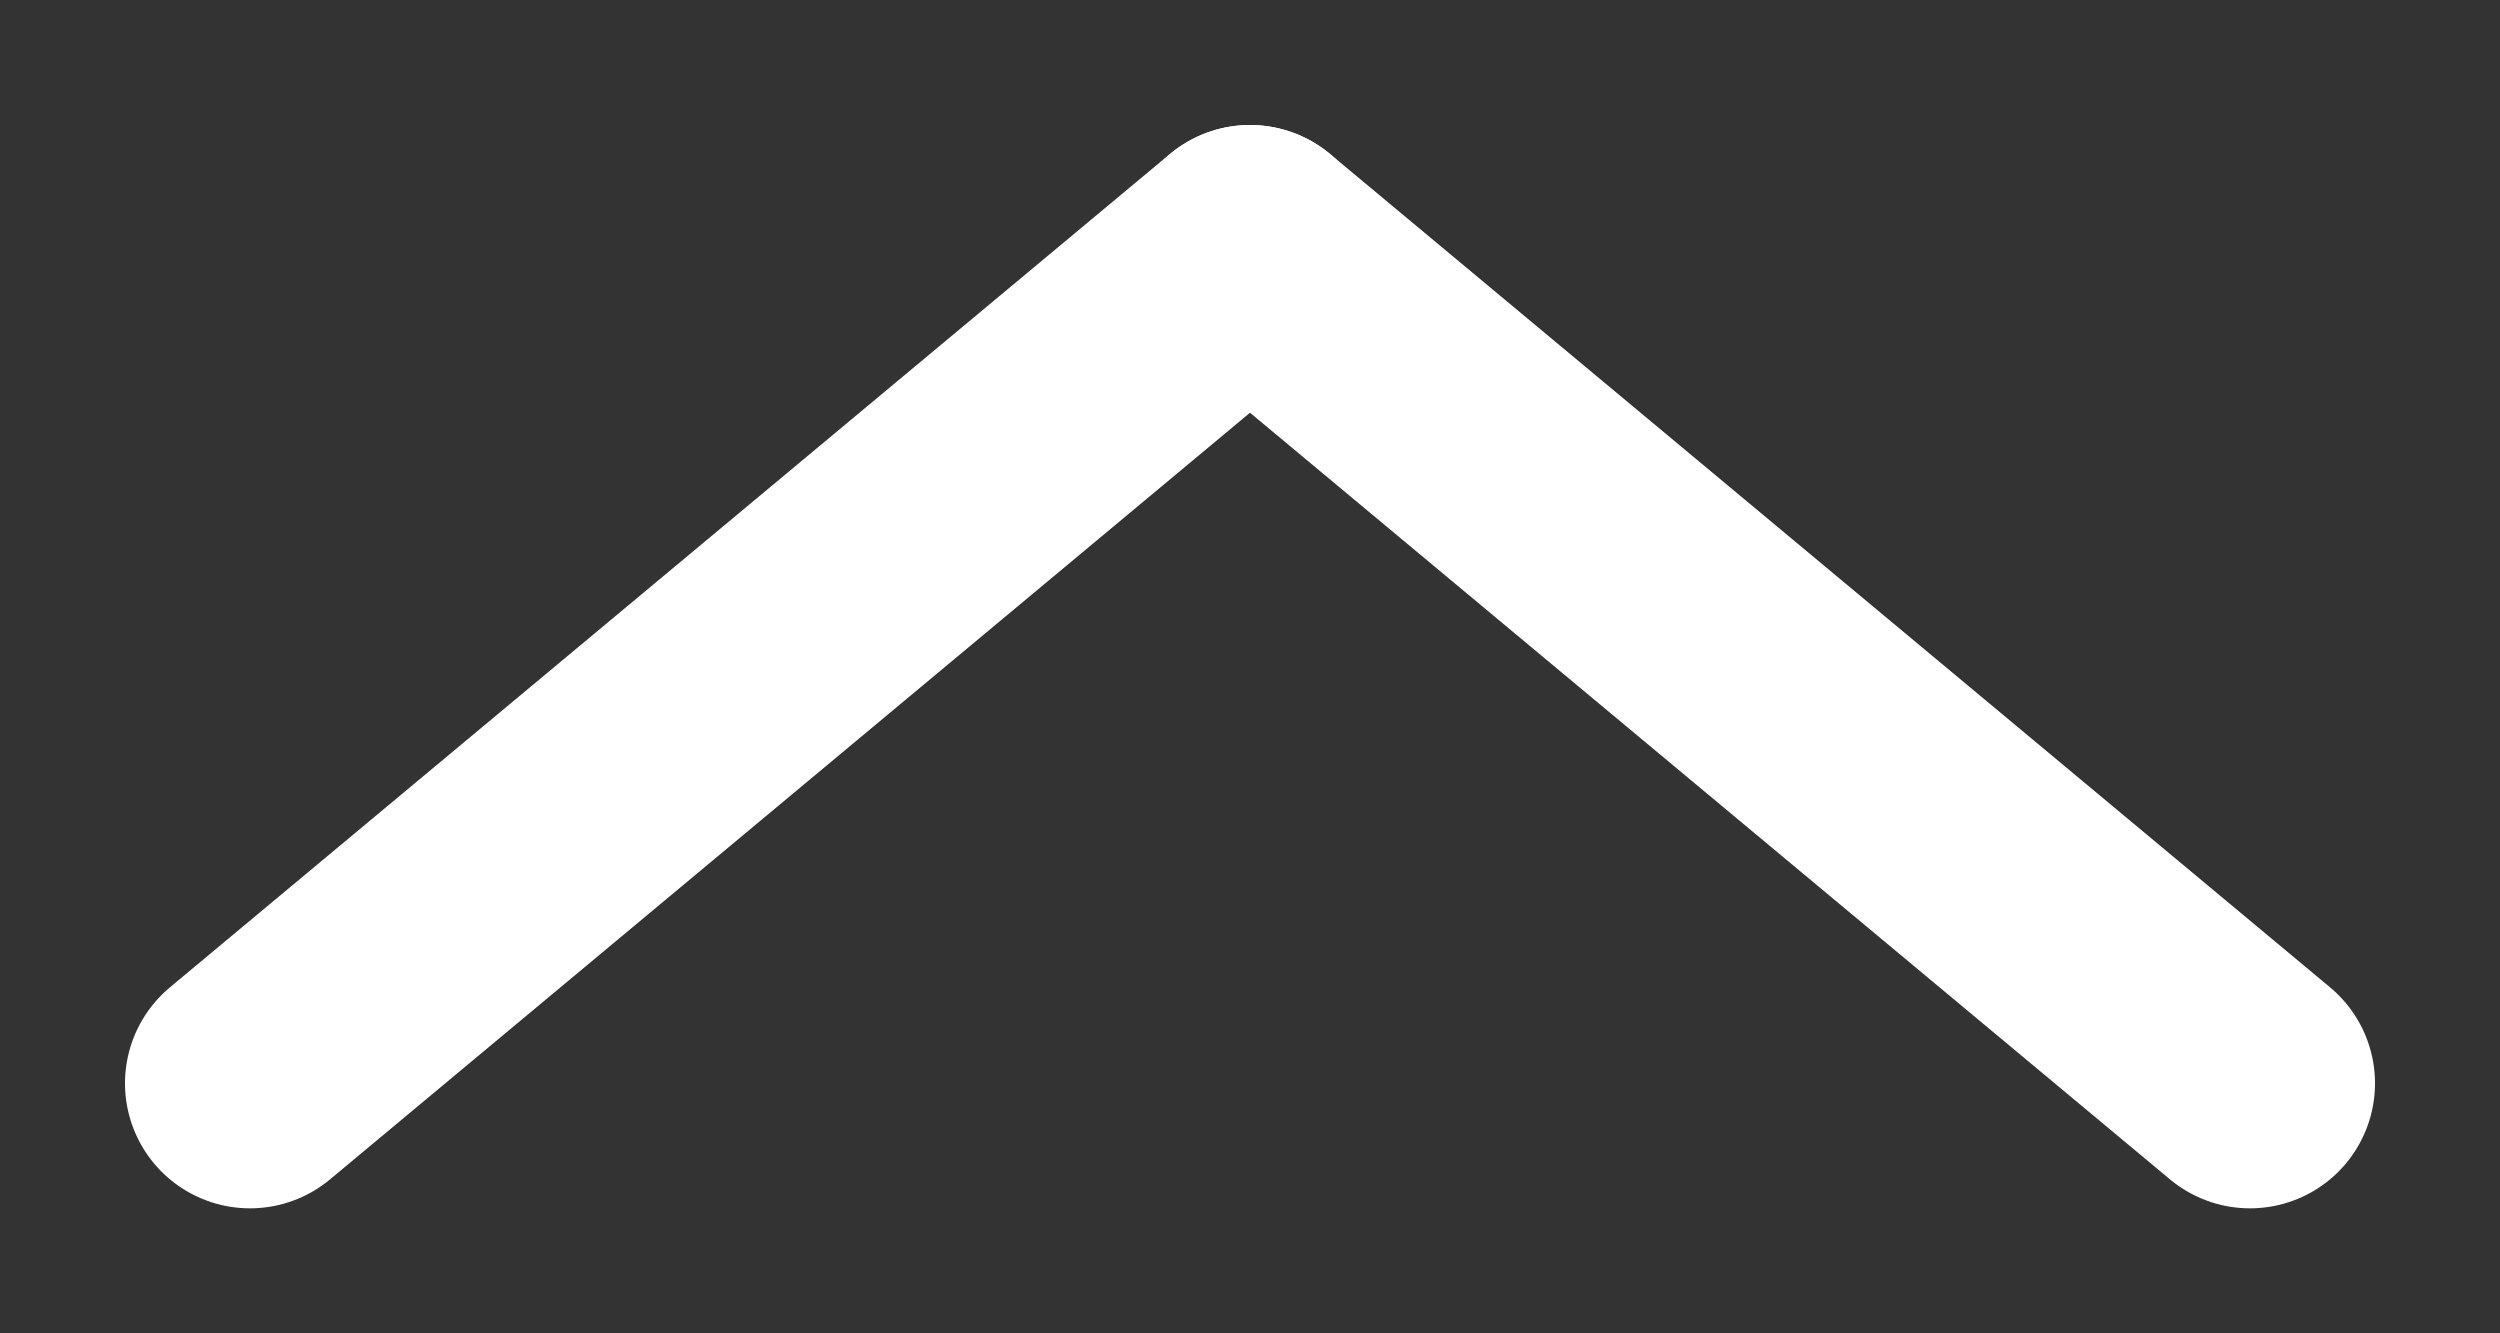
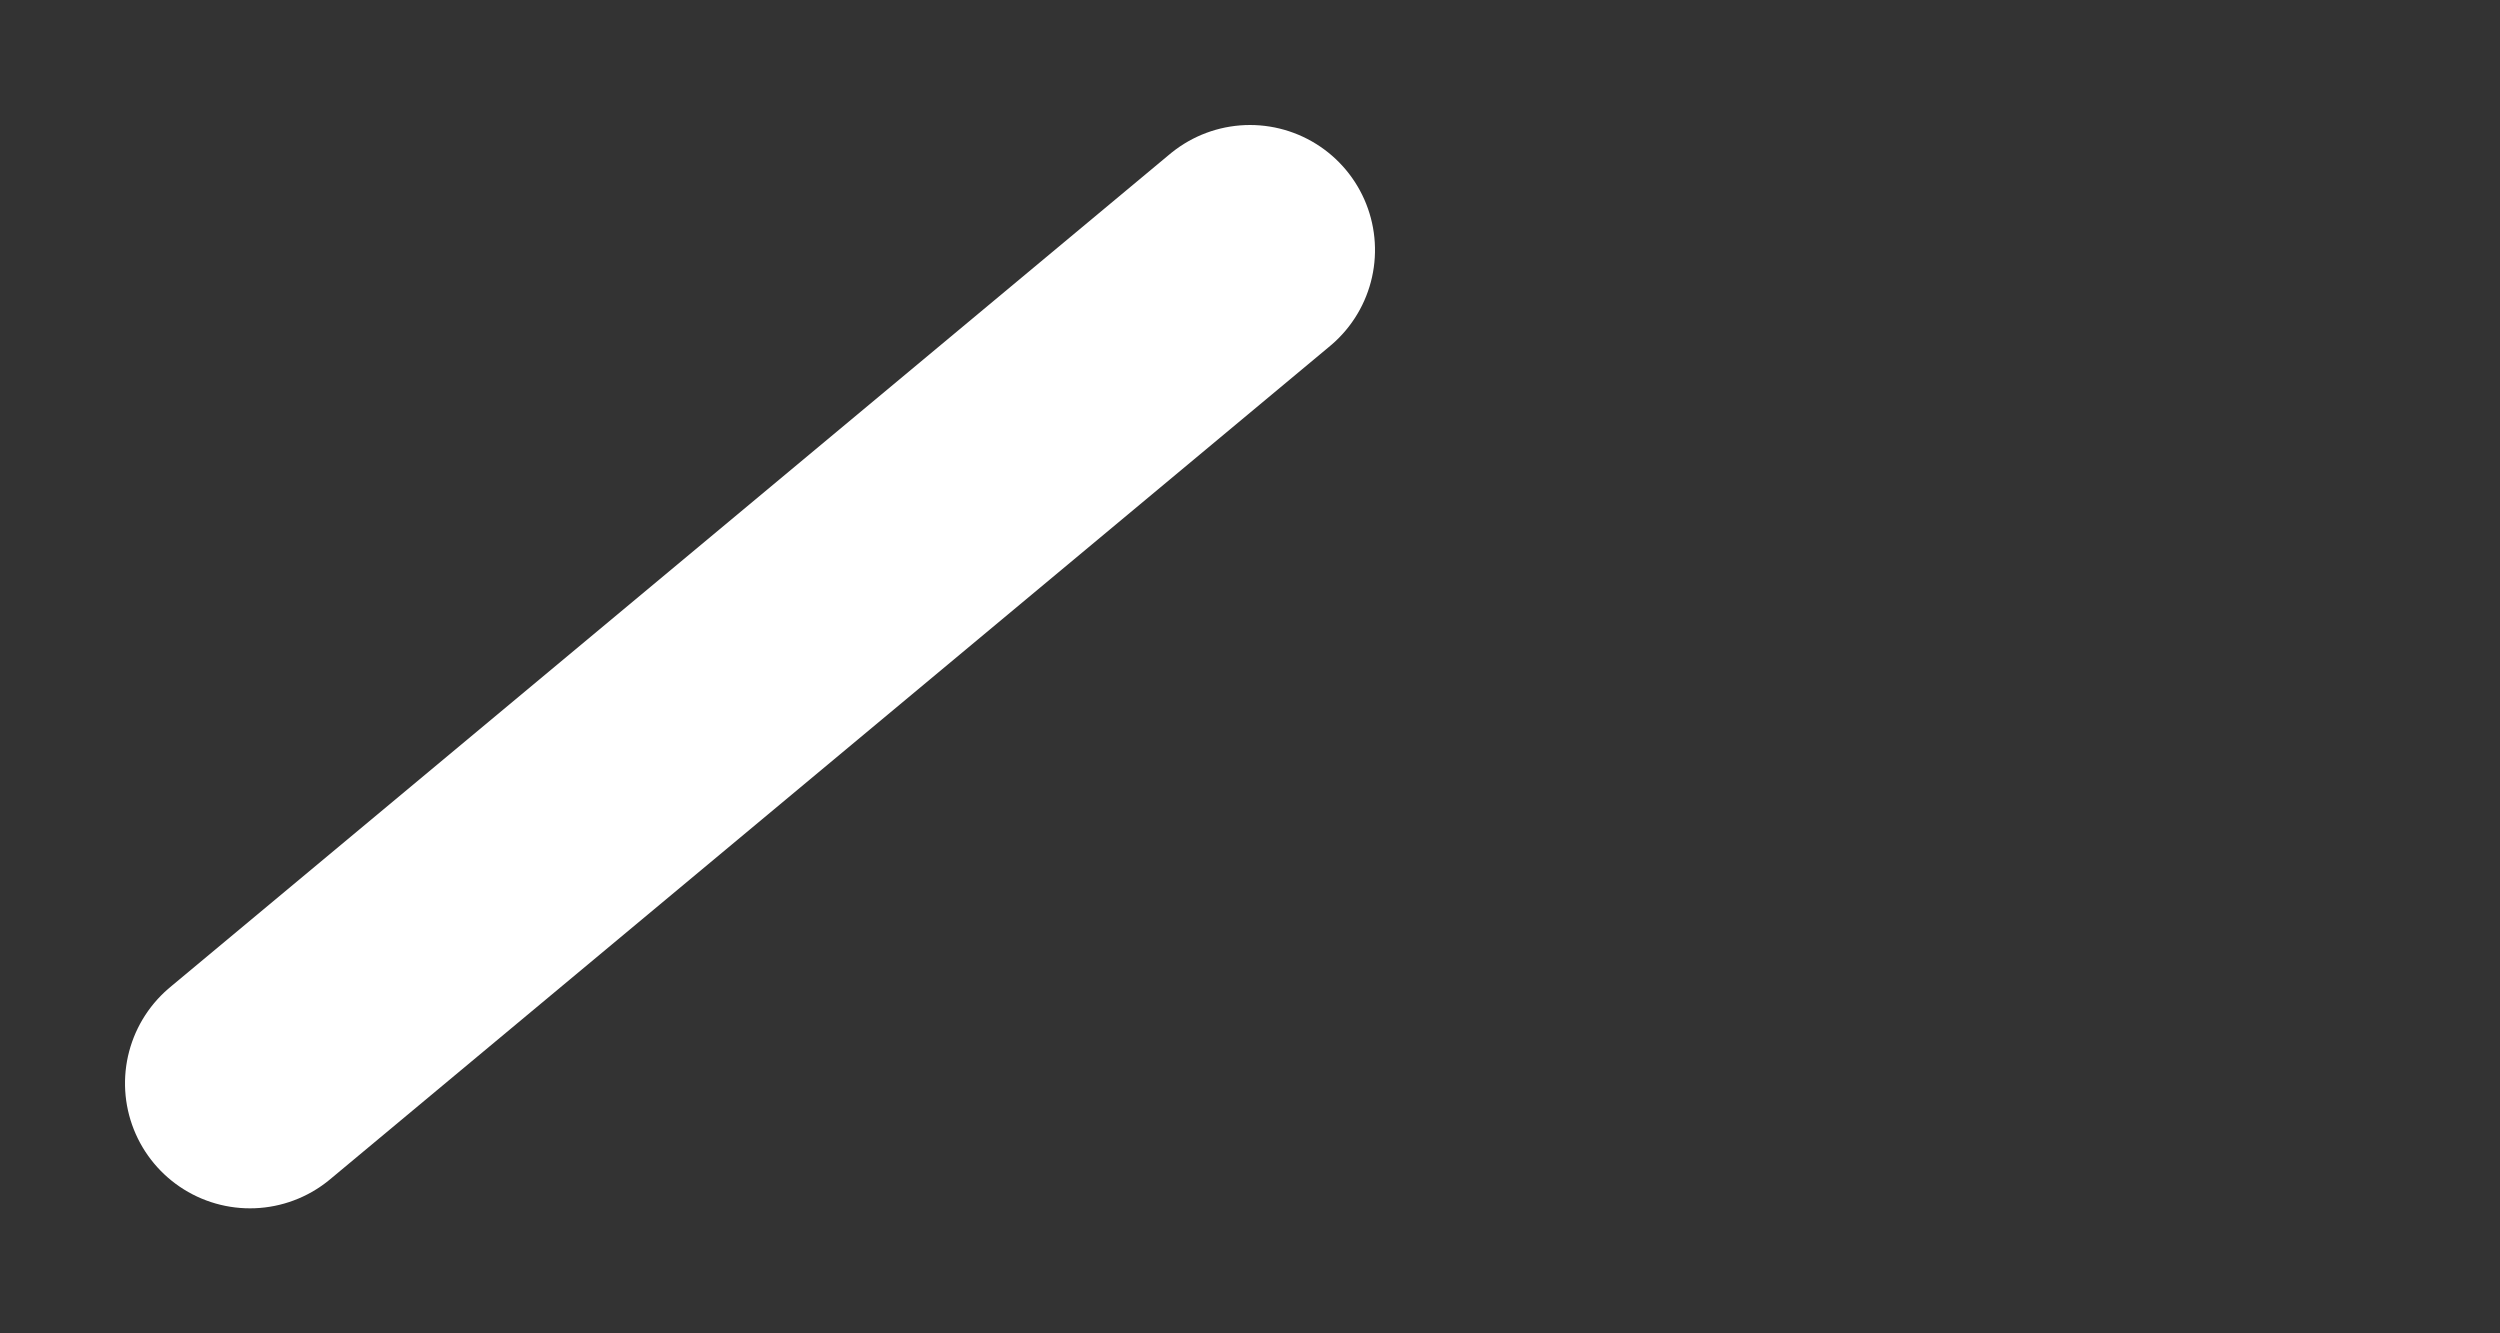
<svg xmlns="http://www.w3.org/2000/svg" width="15px" height="8px" viewBox="0 0 15 8" version="1.1">
  <rect x="0" y="0" width="15" height="8" fill="#333333" stroke="none" />
  <title>Group 6</title>
  <desc>Created with Sketch.</desc>
  <defs />
  <g id="Page-1" stroke="none" stroke-width="1" fill="none" fill-rule="evenodd" stroke-linecap="round" stroke-linejoin="round">
    <g id="About" transform="translate(-1263, -4212)" stroke="#FFFFFF" stroke-width="1.5">
      <g id="Scroll-up" transform="translate(1250, 4196)">
        <g id="back" transform="translate(20.5, 20) rotate(-270) translate(-20.5, -20) translate(18, 14)">
          <g id="Group-6">
-             <path d="M5,0 L0,6" id="Line" />
            <path d="M0,6 L5,12" id="Line" />
          </g>
        </g>
      </g>
    </g>
  </g>
</svg>